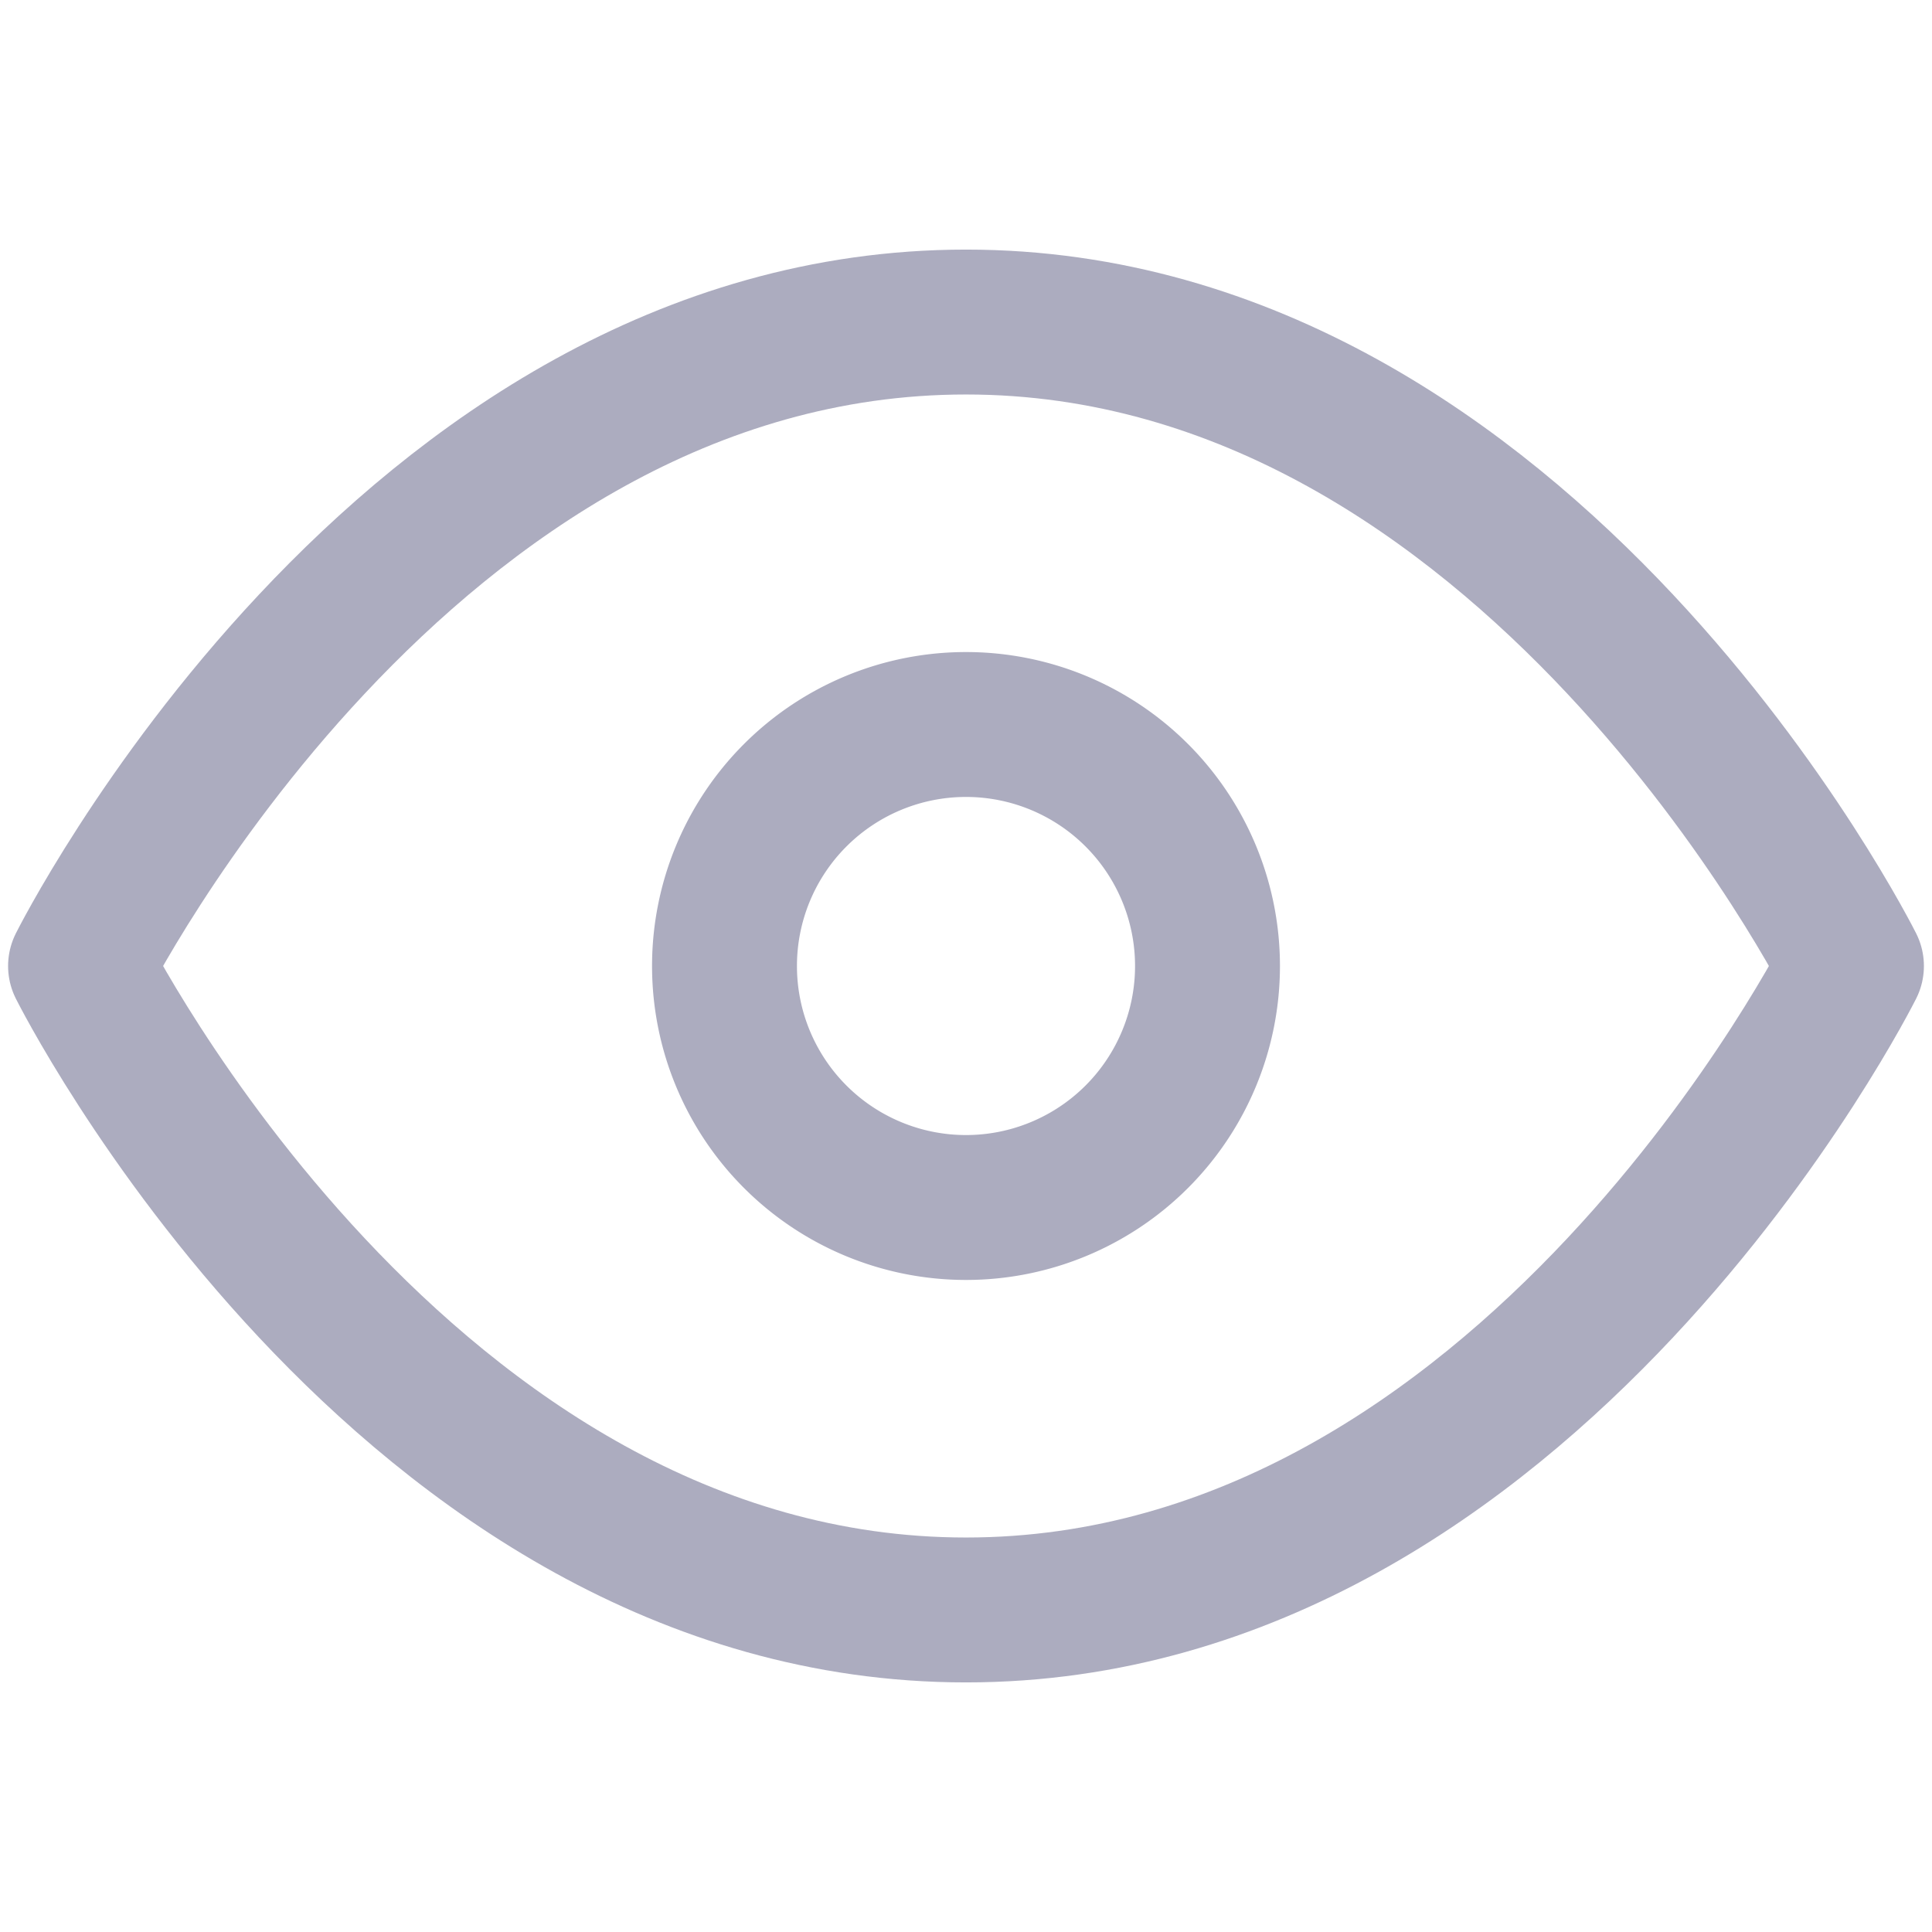
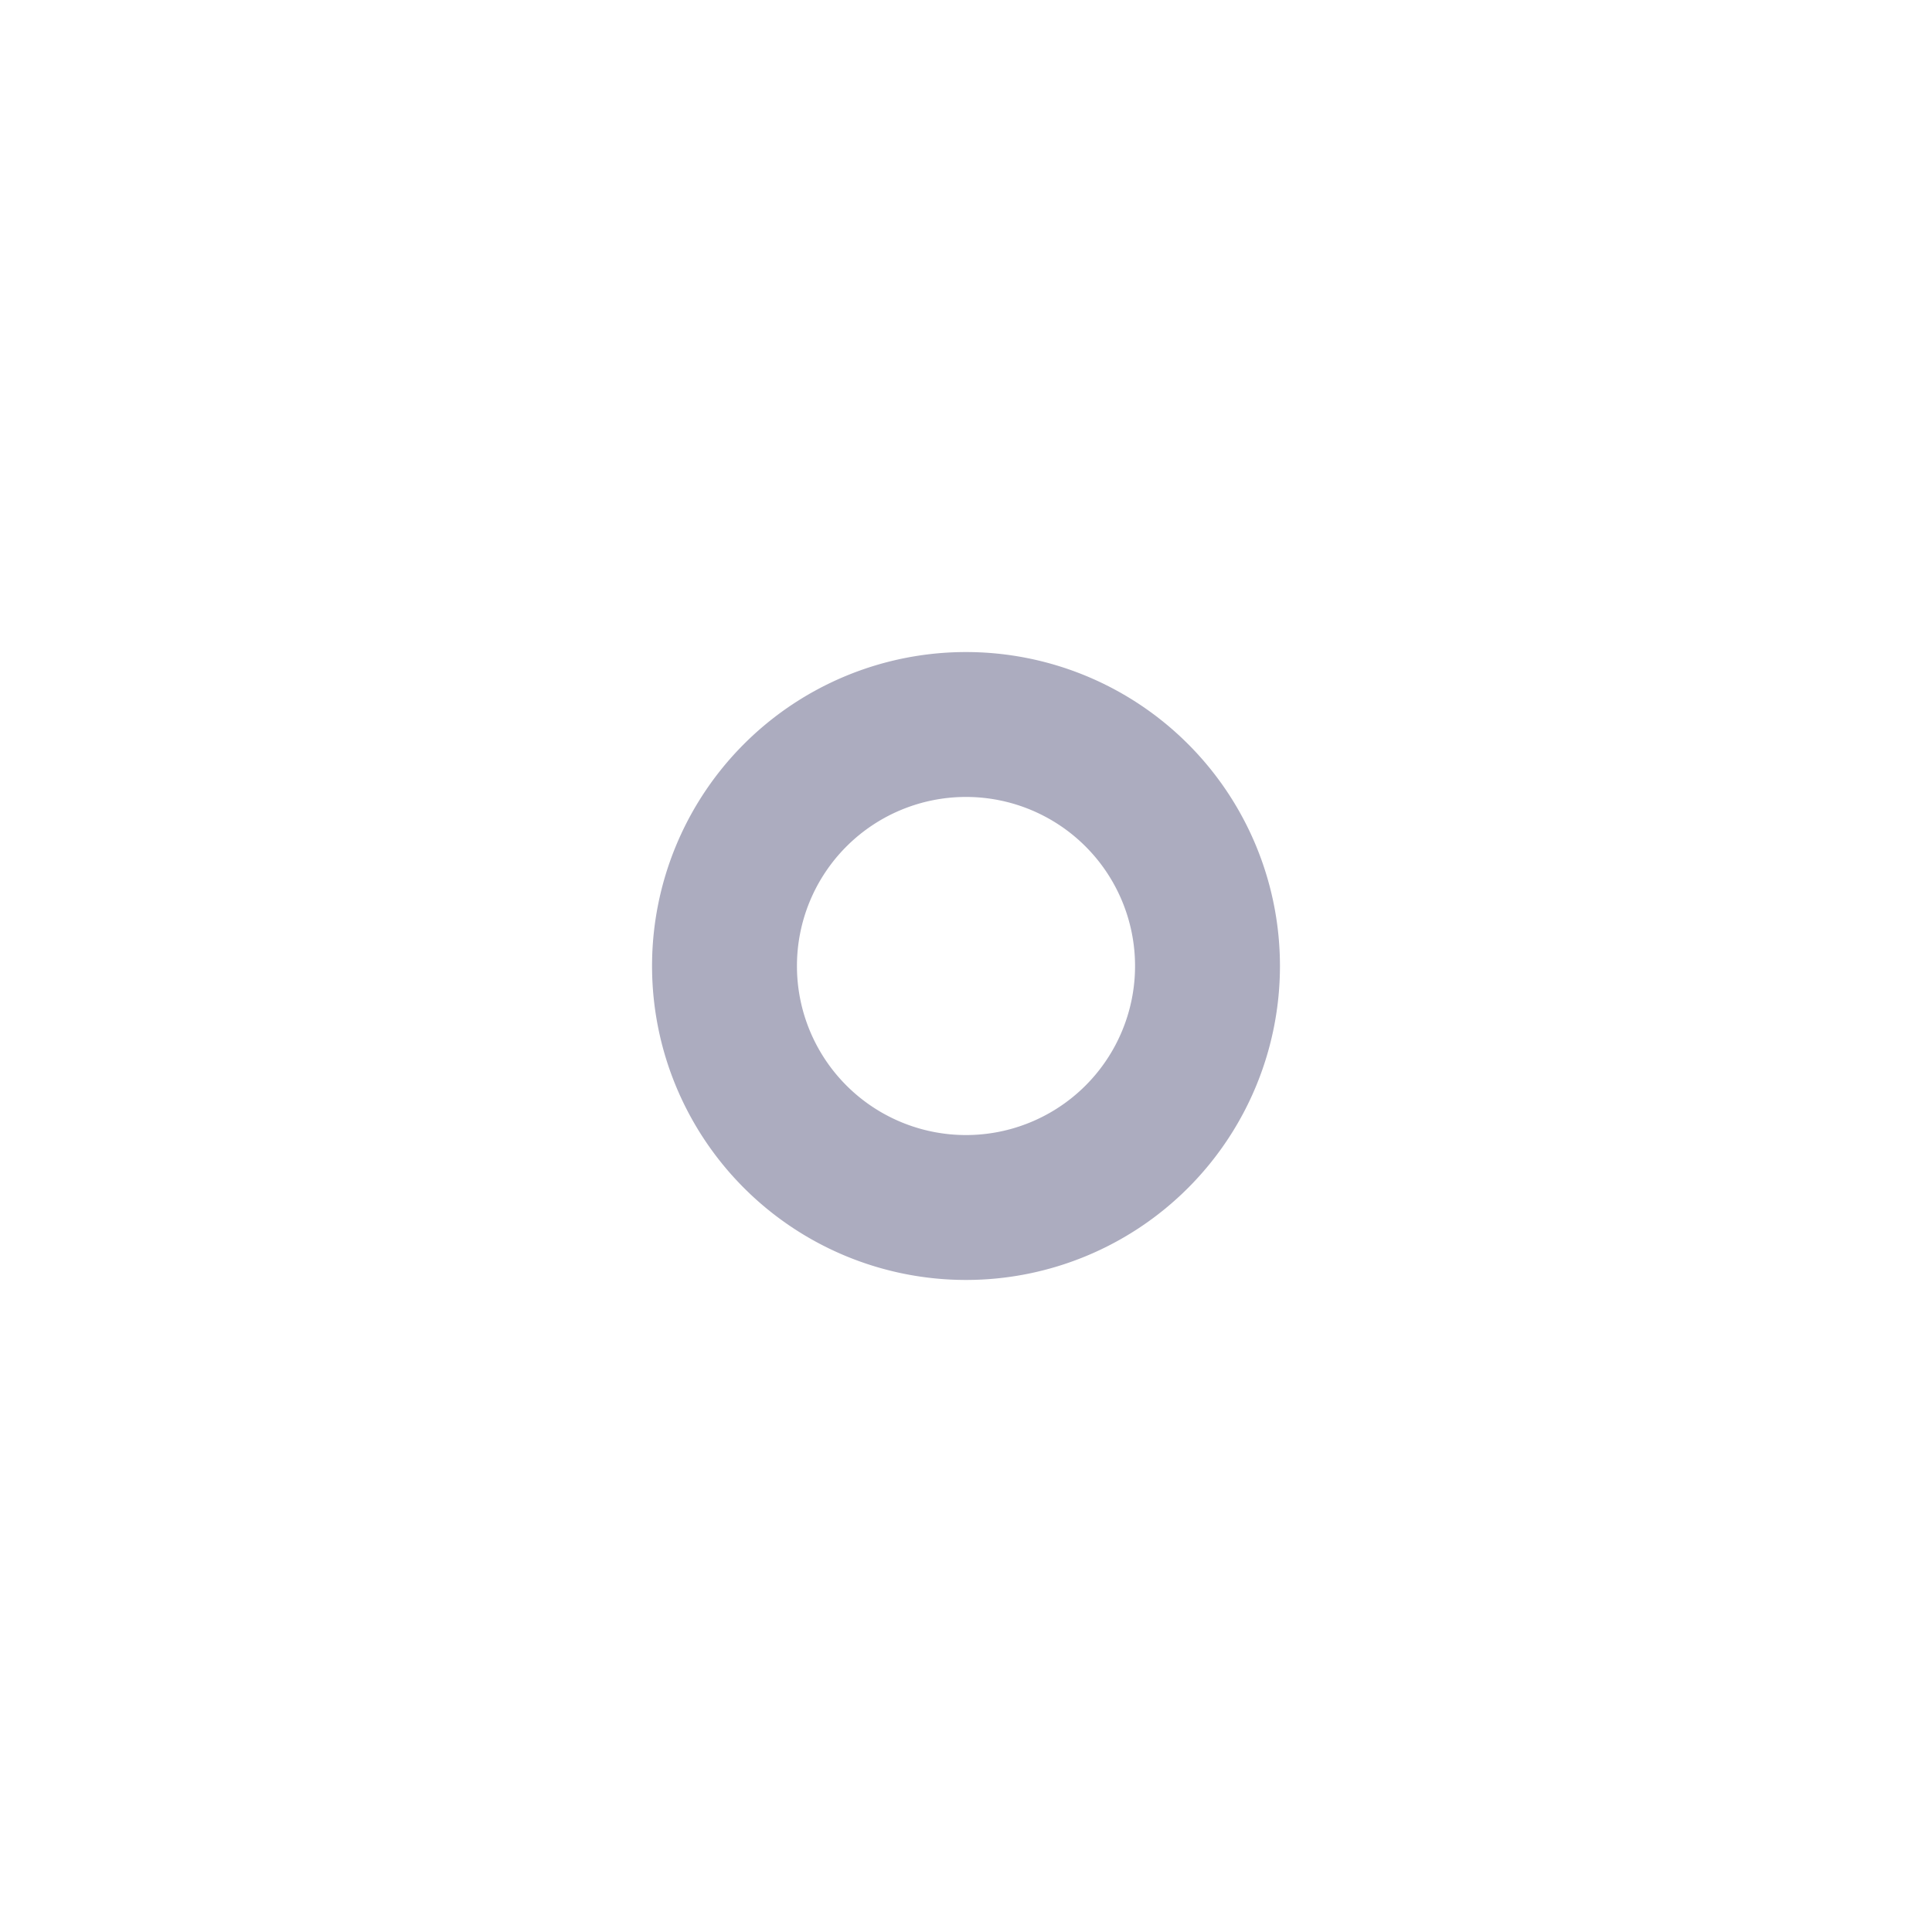
<svg xmlns="http://www.w3.org/2000/svg" width="16" height="16" fill="none">
-   <path d="M.667 8S3.333 2.667 8 2.667 15.333 8 15.333 8 12.667 13.333 8 13.333.667 8 .667 8z" stroke="#ACACBF" stroke-width="1.2" stroke-linecap="round" stroke-linejoin="round" />
  <path d="M8 10a2 2 0 100-4 2 2 0 000 4z" stroke="#ACACBF" stroke-width="1.2" stroke-linecap="round" stroke-linejoin="round" />
</svg>